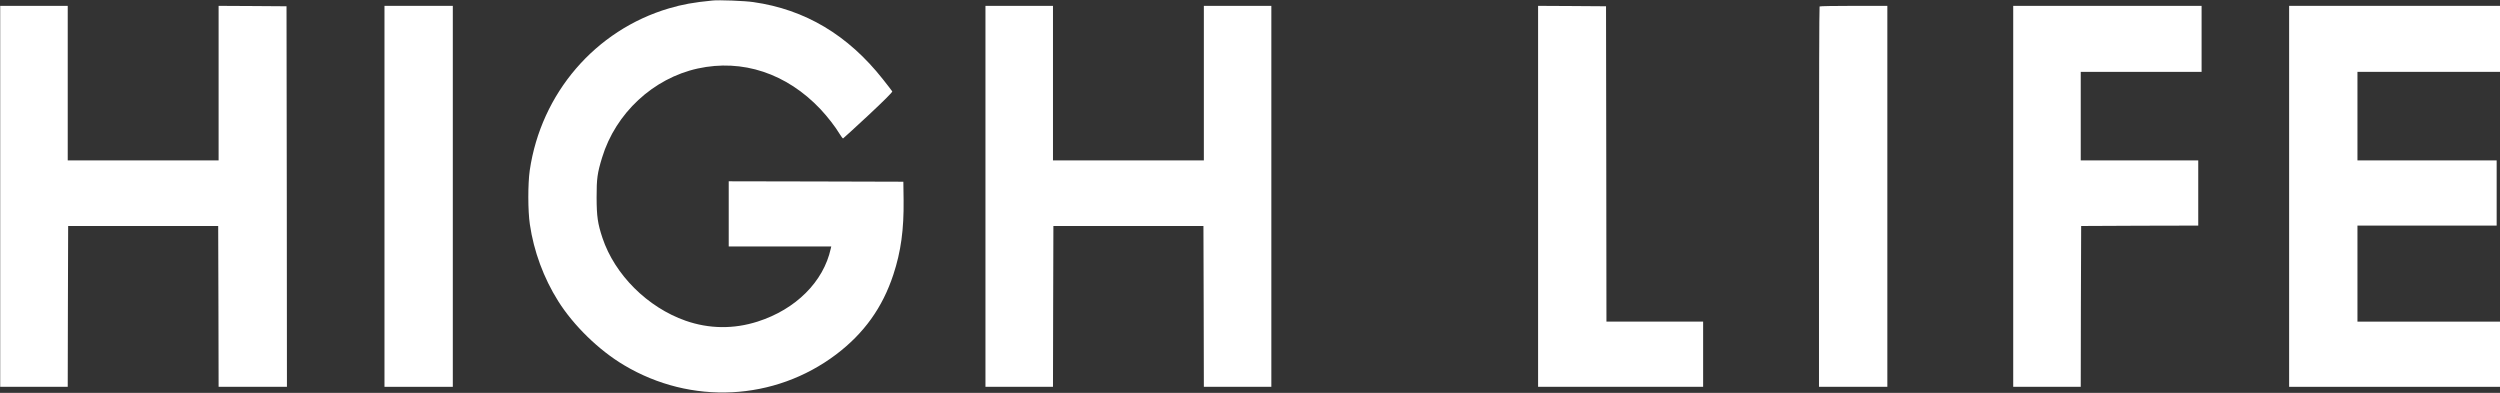
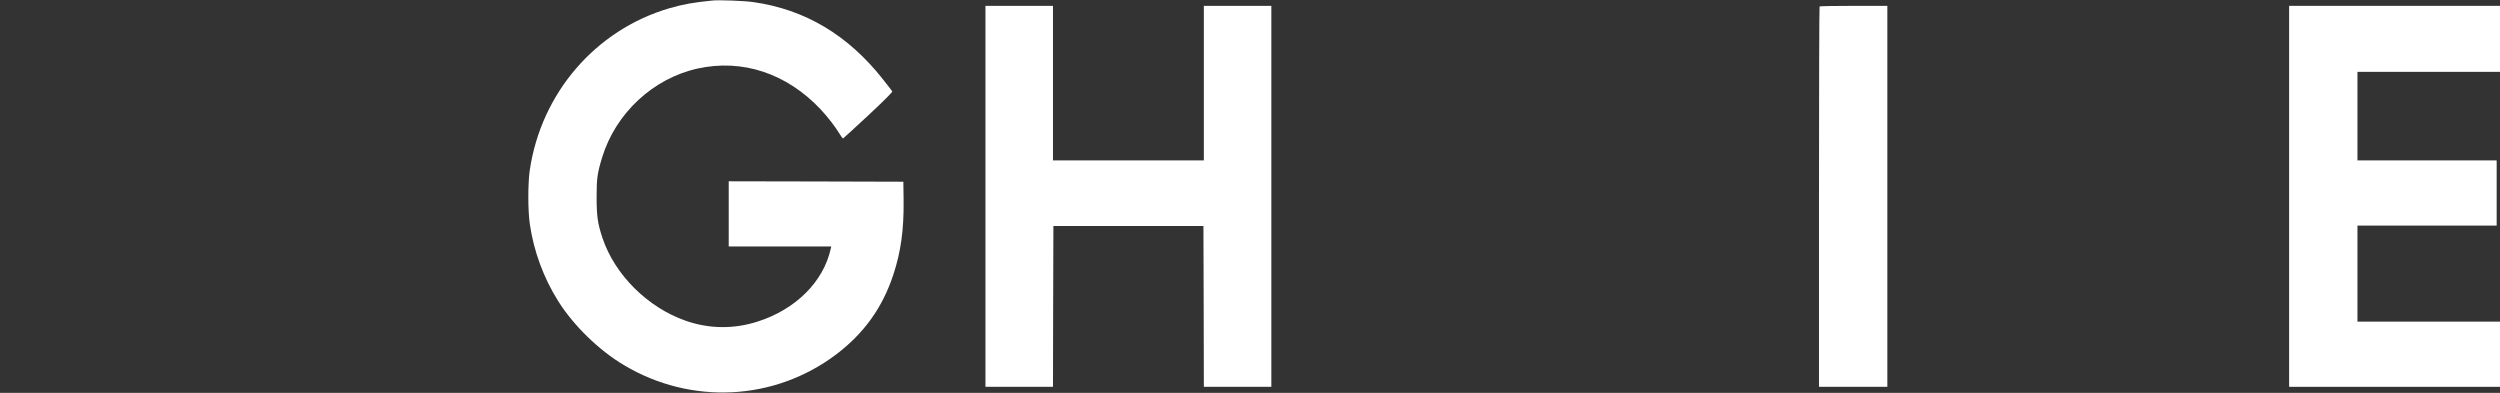
<svg xmlns="http://www.w3.org/2000/svg" width="280px" height="44px" viewBox="0 0 280 44" version="1.1">
  <rect x="0" y="0" width="280" height="44" fill="#333333" stroke="none" />
  <g id="surface1">
    <path style=" stroke:none;fill-rule:nonzero;fill:rgb(100%,100%,100%);fill-opacity:1;" d="M 79.797 0.059 C 77.688 0.262 76.418 0.496 74.922 0.938 C 66.672 3.379 60.602 10.441 59.332 19.078 C 59.117 20.578 59.117 23.609 59.344 25.125 C 59.781 28.137 60.891 31.141 62.516 33.723 C 64.242 36.465 67.082 39.234 69.891 40.898 C 77.406 45.383 86.75 44.902 93.641 39.703 C 96.77 37.336 98.84 34.453 100.055 30.758 C 100.906 28.176 101.242 25.703 101.203 22.41 L 101.176 20.352 L 91.402 20.324 L 81.617 20.305 L 81.617 27.602 L 93.102 27.602 L 93.043 27.855 C 92.23 31.551 89.133 34.648 84.855 36.016 C 82.176 36.875 79.414 36.84 76.789 35.922 C 72.523 34.426 68.855 30.773 67.473 26.641 C 66.941 25.031 66.828 24.254 66.82 22.129 C 66.82 19.988 66.895 19.418 67.438 17.637 C 68.957 12.668 73.16 8.77 78.152 7.672 C 83.156 6.578 88.098 8.215 91.895 12.23 C 92.707 13.102 93.539 14.168 94.051 15.02 C 94.219 15.301 94.387 15.516 94.426 15.504 C 94.461 15.496 95.734 14.324 97.246 12.922 C 99 11.285 99.973 10.312 99.934 10.238 C 99.895 10.172 99.43 9.562 98.887 8.879 C 94.977 3.922 90.176 1.059 84.371 0.234 C 83.438 0.094 80.508 -0.02 79.797 0.059 Z M 79.797 0.059 " />
-     <path style=" stroke:none;fill-rule:nonzero;fill:rgb(100%,100%,100%);fill-opacity:1;" d="M 0.023 21.988 L 0.023 43.324 L 7.586 43.324 L 7.605 34.312 L 7.633 25.312 L 24.438 25.312 L 24.465 34.312 L 24.484 43.324 L 32.137 43.324 L 32.121 22.008 L 32.09 0.703 L 28.293 0.676 L 24.484 0.656 L 24.484 17.965 L 7.586 17.965 L 7.586 0.656 L 0.023 0.656 Z M 0.023 21.988 " />
-     <path style=" stroke:none;fill-rule:nonzero;fill:rgb(100%,100%,100%);fill-opacity:1;" d="M 43.062 21.988 L 43.062 43.324 L 50.715 43.324 L 50.715 0.656 L 43.062 0.656 Z M 43.062 21.988 " />
    <path style=" stroke:none;fill-rule:nonzero;fill:rgb(100%,100%,100%);fill-opacity:1;" d="M 110.371 21.988 L 110.371 43.324 L 117.934 43.324 L 117.953 34.312 L 117.98 25.312 L 134.785 25.312 L 134.812 34.312 L 134.832 43.324 L 142.391 43.324 L 142.391 0.656 L 134.832 0.656 L 134.832 17.965 L 117.934 17.965 L 117.934 0.656 L 110.371 0.656 Z M 110.371 21.988 " />
-     <path style=" stroke:none;fill-rule:nonzero;fill:rgb(100%,100%,100%);fill-opacity:1;" d="M 172.266 21.988 L 172.266 43.324 L 190.75 43.324 L 190.75 36.023 L 179.922 36.023 L 179.902 18.359 L 179.875 0.703 L 176.074 0.676 L 172.266 0.656 Z M 172.266 21.988 " />
    <path style=" stroke:none;fill-rule:nonzero;fill:rgb(100%,100%,100%);fill-opacity:1;" d="M 203.793 0.723 C 203.754 0.75 203.727 10.348 203.727 22.055 L 203.727 43.324 L 211.383 43.324 L 211.383 0.656 L 207.621 0.656 C 205.547 0.656 203.82 0.684 203.793 0.723 Z M 203.793 0.723 " />
-     <path style=" stroke:none;fill-rule:nonzero;fill:rgb(100%,100%,100%);fill-opacity:1;" d="M 225.48 21.988 L 225.48 43.324 L 233.043 43.324 L 233.059 34.312 L 233.09 25.312 L 239.652 25.281 L 246.203 25.266 L 246.203 17.965 L 233.043 17.965 L 233.043 8.047 L 246.578 8.047 L 246.578 0.656 L 225.48 0.656 Z M 225.48 21.988 " />
    <path style=" stroke:none;fill-rule:nonzero;fill:rgb(100%,100%,100%);fill-opacity:1;" d="M 256.383 21.988 L 256.383 43.324 L 280 43.324 L 280 36.023 L 264.035 36.023 L 264.035 25.266 L 279.625 25.266 L 279.625 17.965 L 264.035 17.965 L 264.035 8.047 L 280 8.047 L 280 0.656 L 256.383 0.656 Z M 256.383 21.988 " />
  </g>
</svg>